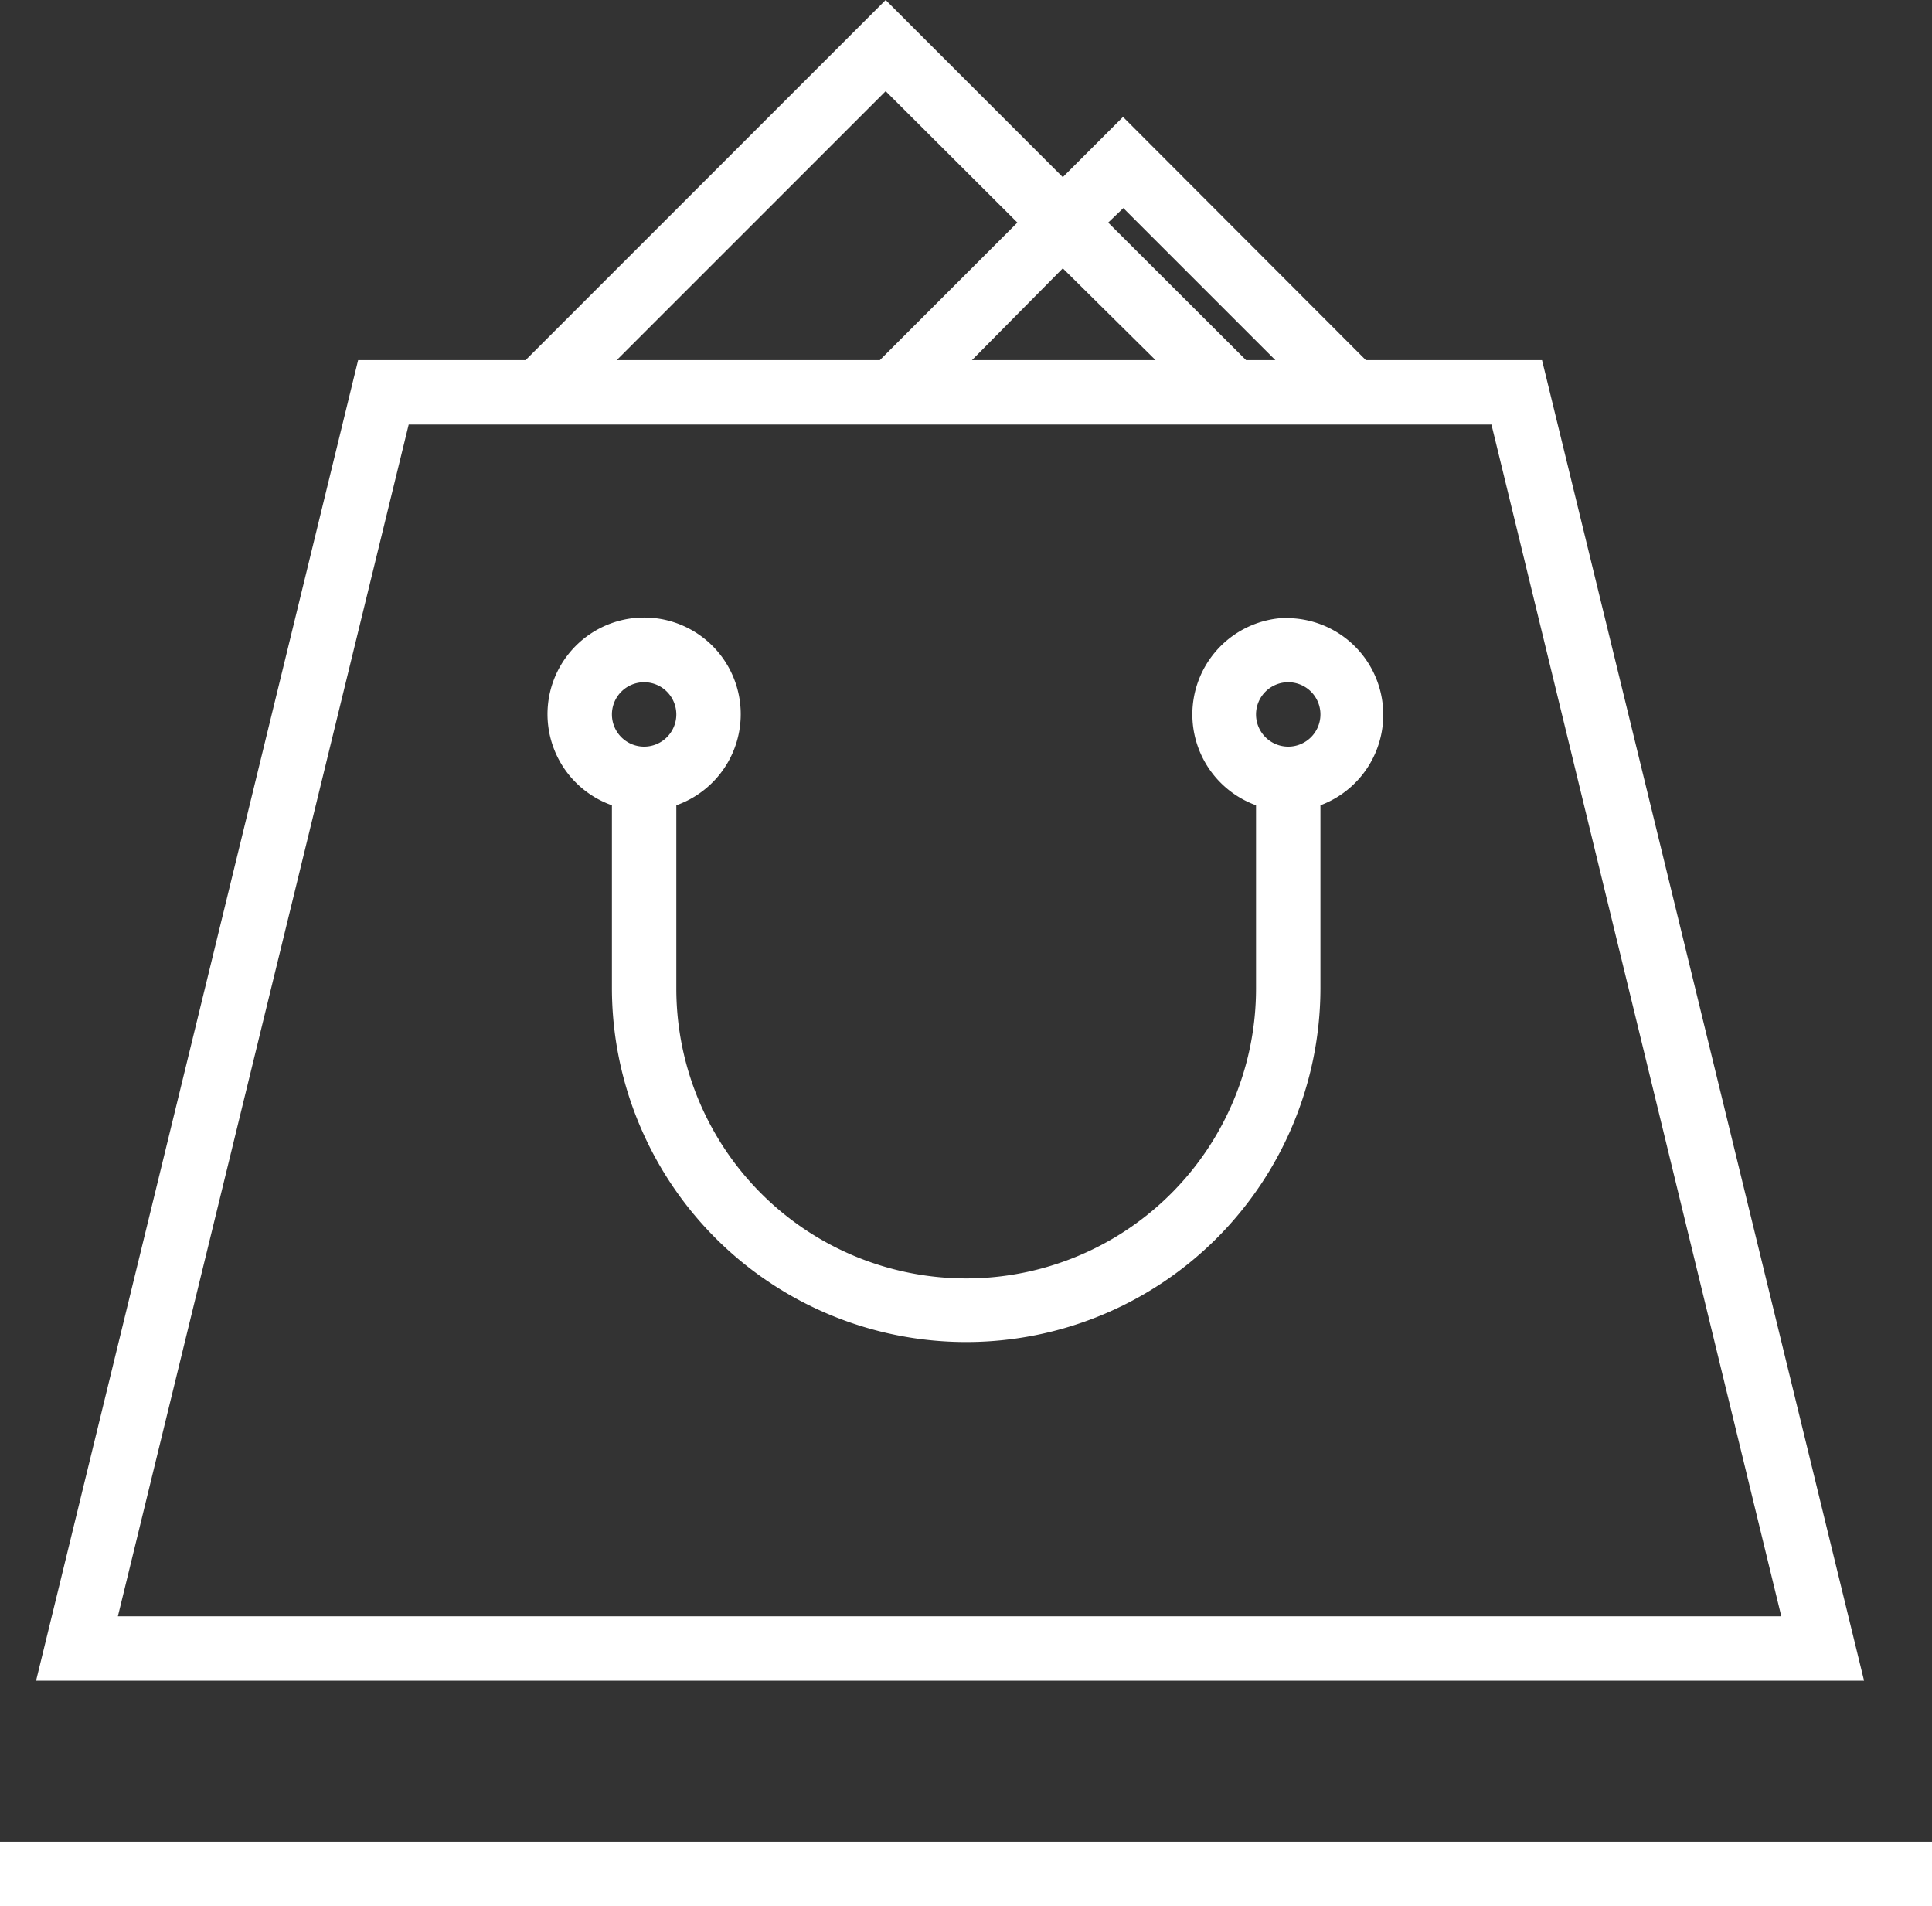
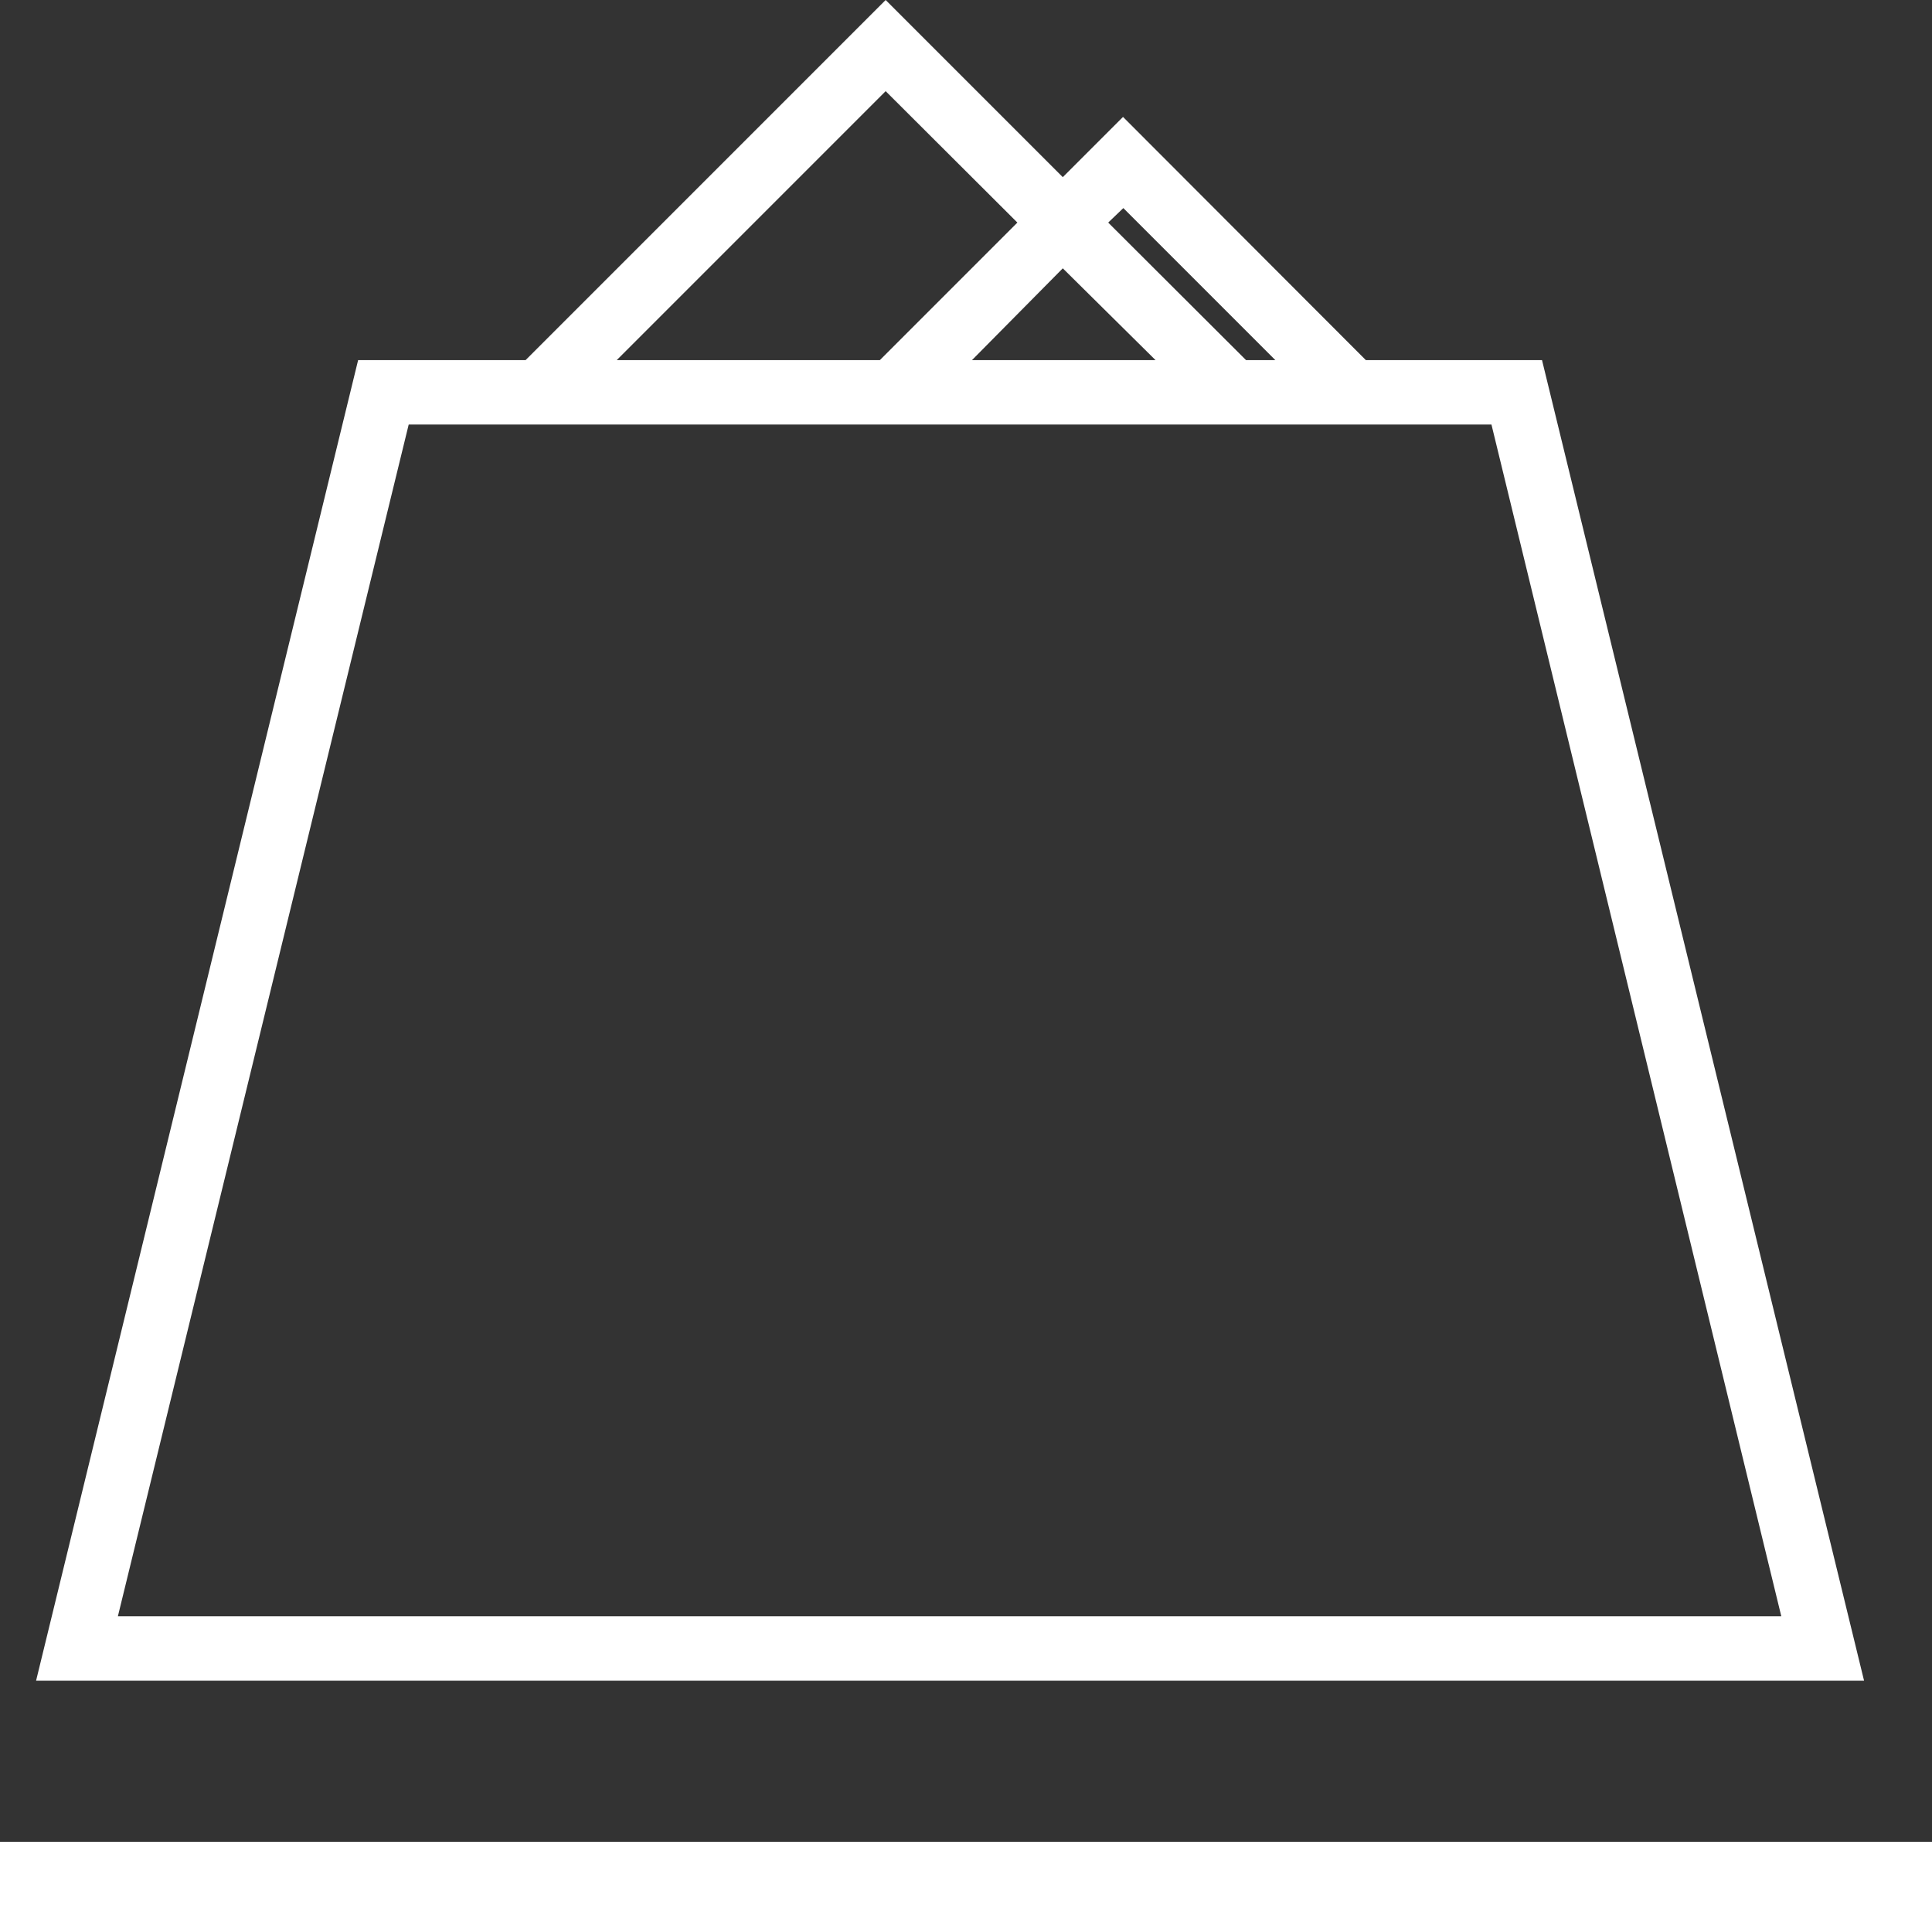
<svg xmlns="http://www.w3.org/2000/svg" t="1755146503495" class="icon" viewBox="0 0 1038 1024" version="1.1" p-id="60447" width="202.734" height="200">
  <rect x="0" y="0" width="1038" height="1024" fill="#333333" stroke="none" />
  <path d="M0 989.394h1038.189v34.606H0zM828.474 193.449h-94.648l-130.466-130.639L571.004 95.167 475.836 0 282.387 193.449h-89.976l-173.031 709.429h982.126z m-224.941-81.671l81.671 81.671h-15.746l-74.057-73.884z m17.303 81.671h-98.628L571.004 144.135zM475.836 48.968l70.77 70.597-73.884 73.884h-141.367zM219.577 228.055h581.732l155.728 640.216H63.33z" fill="#ffffff" p-id="60448" />
-   <path d="M692.126 331.874A51.909 51.909 0 0 0 674.823 432.579v98.455a155.728 155.728 0 0 1-311.457 0V432.579a51.909 51.909 0 1 0-34.606 0v98.455a190.335 190.335 0 0 0 380.669 0V432.579a51.909 51.909 0 0 0-17.303-100.531z m-346.063 34.606a17.303 17.303 0 1 1-17.303 17.303 17.303 17.303 0 0 1 17.303-17.303z m346.063 34.606a17.303 17.303 0 1 1 17.303-17.303 17.303 17.303 0 0 1-17.303 17.303z" fill="#ffffff" p-id="60449" />
</svg>